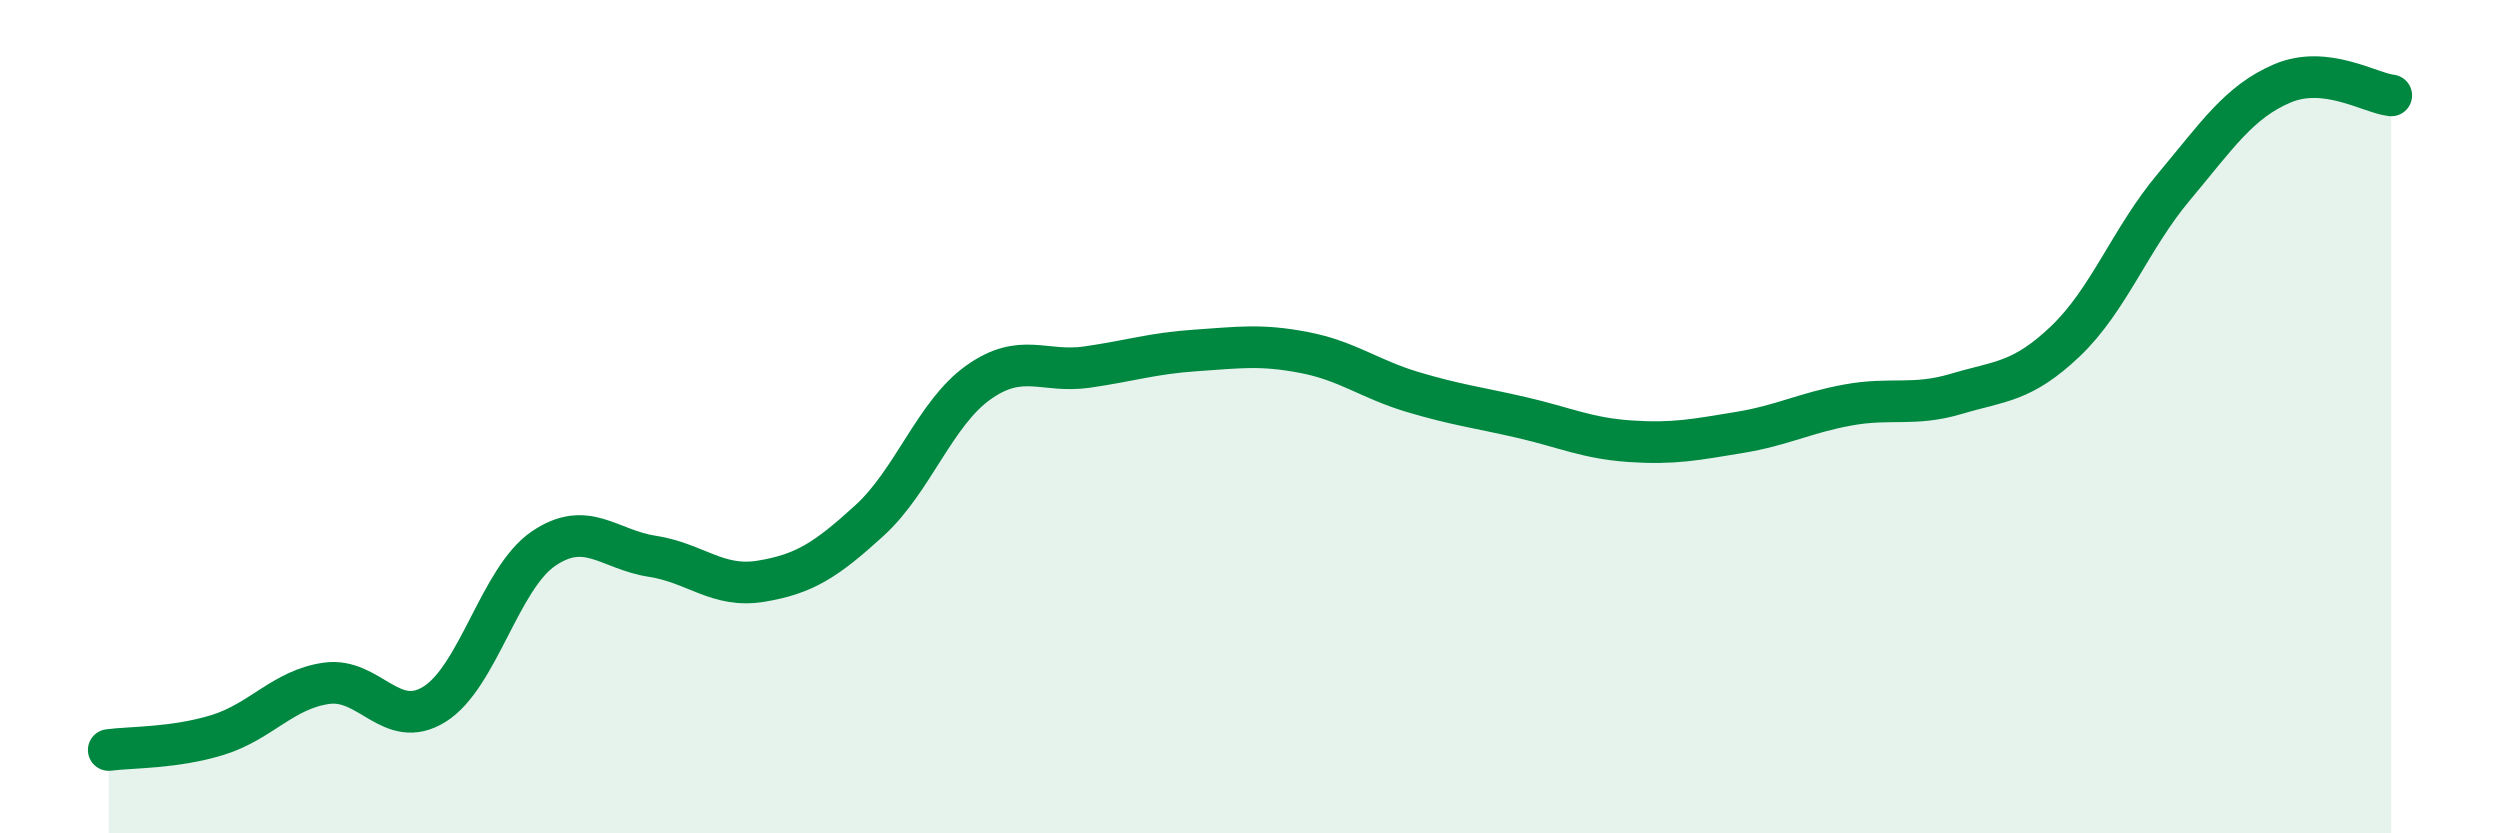
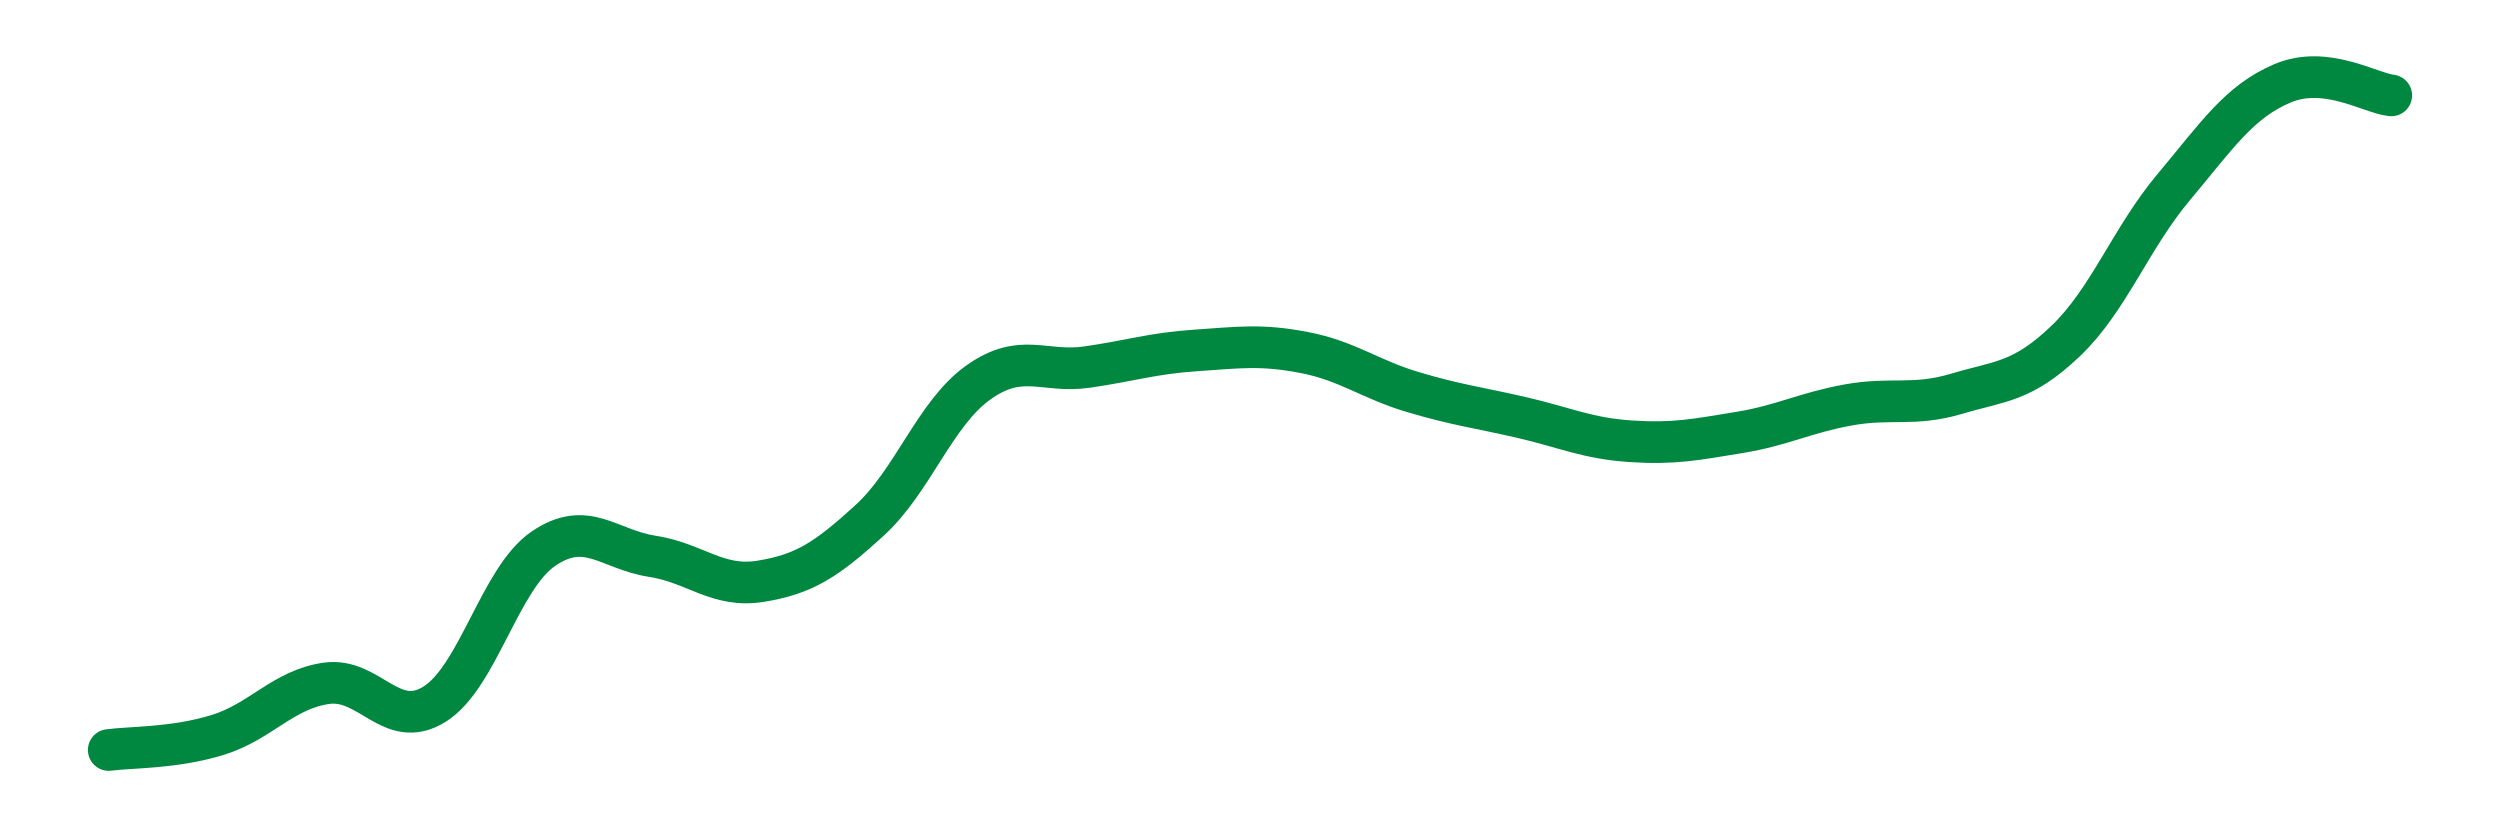
<svg xmlns="http://www.w3.org/2000/svg" width="60" height="20" viewBox="0 0 60 20">
-   <path d="M 2.61,18 C 3.13,17.93 4.18,17.96 5.22,17.64 C 6.26,17.32 6.79,16.55 7.83,16.4 C 8.87,16.25 9.39,17.55 10.43,16.9 C 11.47,16.25 12,13.88 13.04,13.17 C 14.08,12.46 14.61,13.19 15.65,13.35 C 16.69,13.51 17.22,14.12 18.26,13.95 C 19.3,13.78 19.83,13.44 20.87,12.49 C 21.91,11.54 22.44,9.92 23.48,9.18 C 24.52,8.44 25.05,8.96 26.09,8.81 C 27.13,8.66 27.66,8.48 28.7,8.41 C 29.74,8.34 30.26,8.26 31.3,8.46 C 32.34,8.66 32.87,9.1 33.91,9.41 C 34.95,9.72 35.48,9.78 36.52,10.02 C 37.56,10.26 38.09,10.52 39.13,10.59 C 40.17,10.66 40.7,10.55 41.74,10.38 C 42.78,10.21 43.31,9.91 44.35,9.72 C 45.39,9.53 45.92,9.76 46.96,9.45 C 48,9.14 48.53,9.18 49.57,8.19 C 50.61,7.2 51.13,5.73 52.17,4.49 C 53.21,3.25 53.74,2.44 54.78,2 C 55.82,1.56 56.87,2.23 57.39,2.29L57.39 20L2.61 20Z" fill="#008740" opacity="0.1" stroke-linecap="round" stroke-linejoin="round" />
  <path d="M 2.61,18 C 3.13,17.93 4.18,17.96 5.22,17.64 C 6.26,17.32 6.79,16.55 7.83,16.4 C 8.87,16.25 9.39,17.55 10.43,16.9 C 11.47,16.25 12,13.88 13.04,13.17 C 14.08,12.46 14.61,13.19 15.65,13.35 C 16.69,13.51 17.22,14.12 18.26,13.95 C 19.3,13.78 19.83,13.44 20.87,12.49 C 21.91,11.54 22.44,9.92 23.48,9.18 C 24.52,8.44 25.05,8.96 26.09,8.81 C 27.13,8.66 27.66,8.48 28.7,8.41 C 29.74,8.34 30.26,8.26 31.3,8.46 C 32.34,8.66 32.87,9.1 33.91,9.41 C 34.95,9.72 35.48,9.78 36.52,10.02 C 37.56,10.26 38.09,10.52 39.13,10.59 C 40.17,10.66 40.7,10.55 41.74,10.38 C 42.78,10.21 43.31,9.91 44.35,9.72 C 45.39,9.53 45.92,9.76 46.96,9.45 C 48,9.14 48.53,9.18 49.57,8.19 C 50.61,7.2 51.13,5.73 52.17,4.49 C 53.21,3.25 53.74,2.44 54.78,2 C 55.82,1.56 56.87,2.23 57.39,2.29" stroke="#008740" stroke-width="1" fill="none" stroke-linecap="round" stroke-linejoin="round" />
</svg>